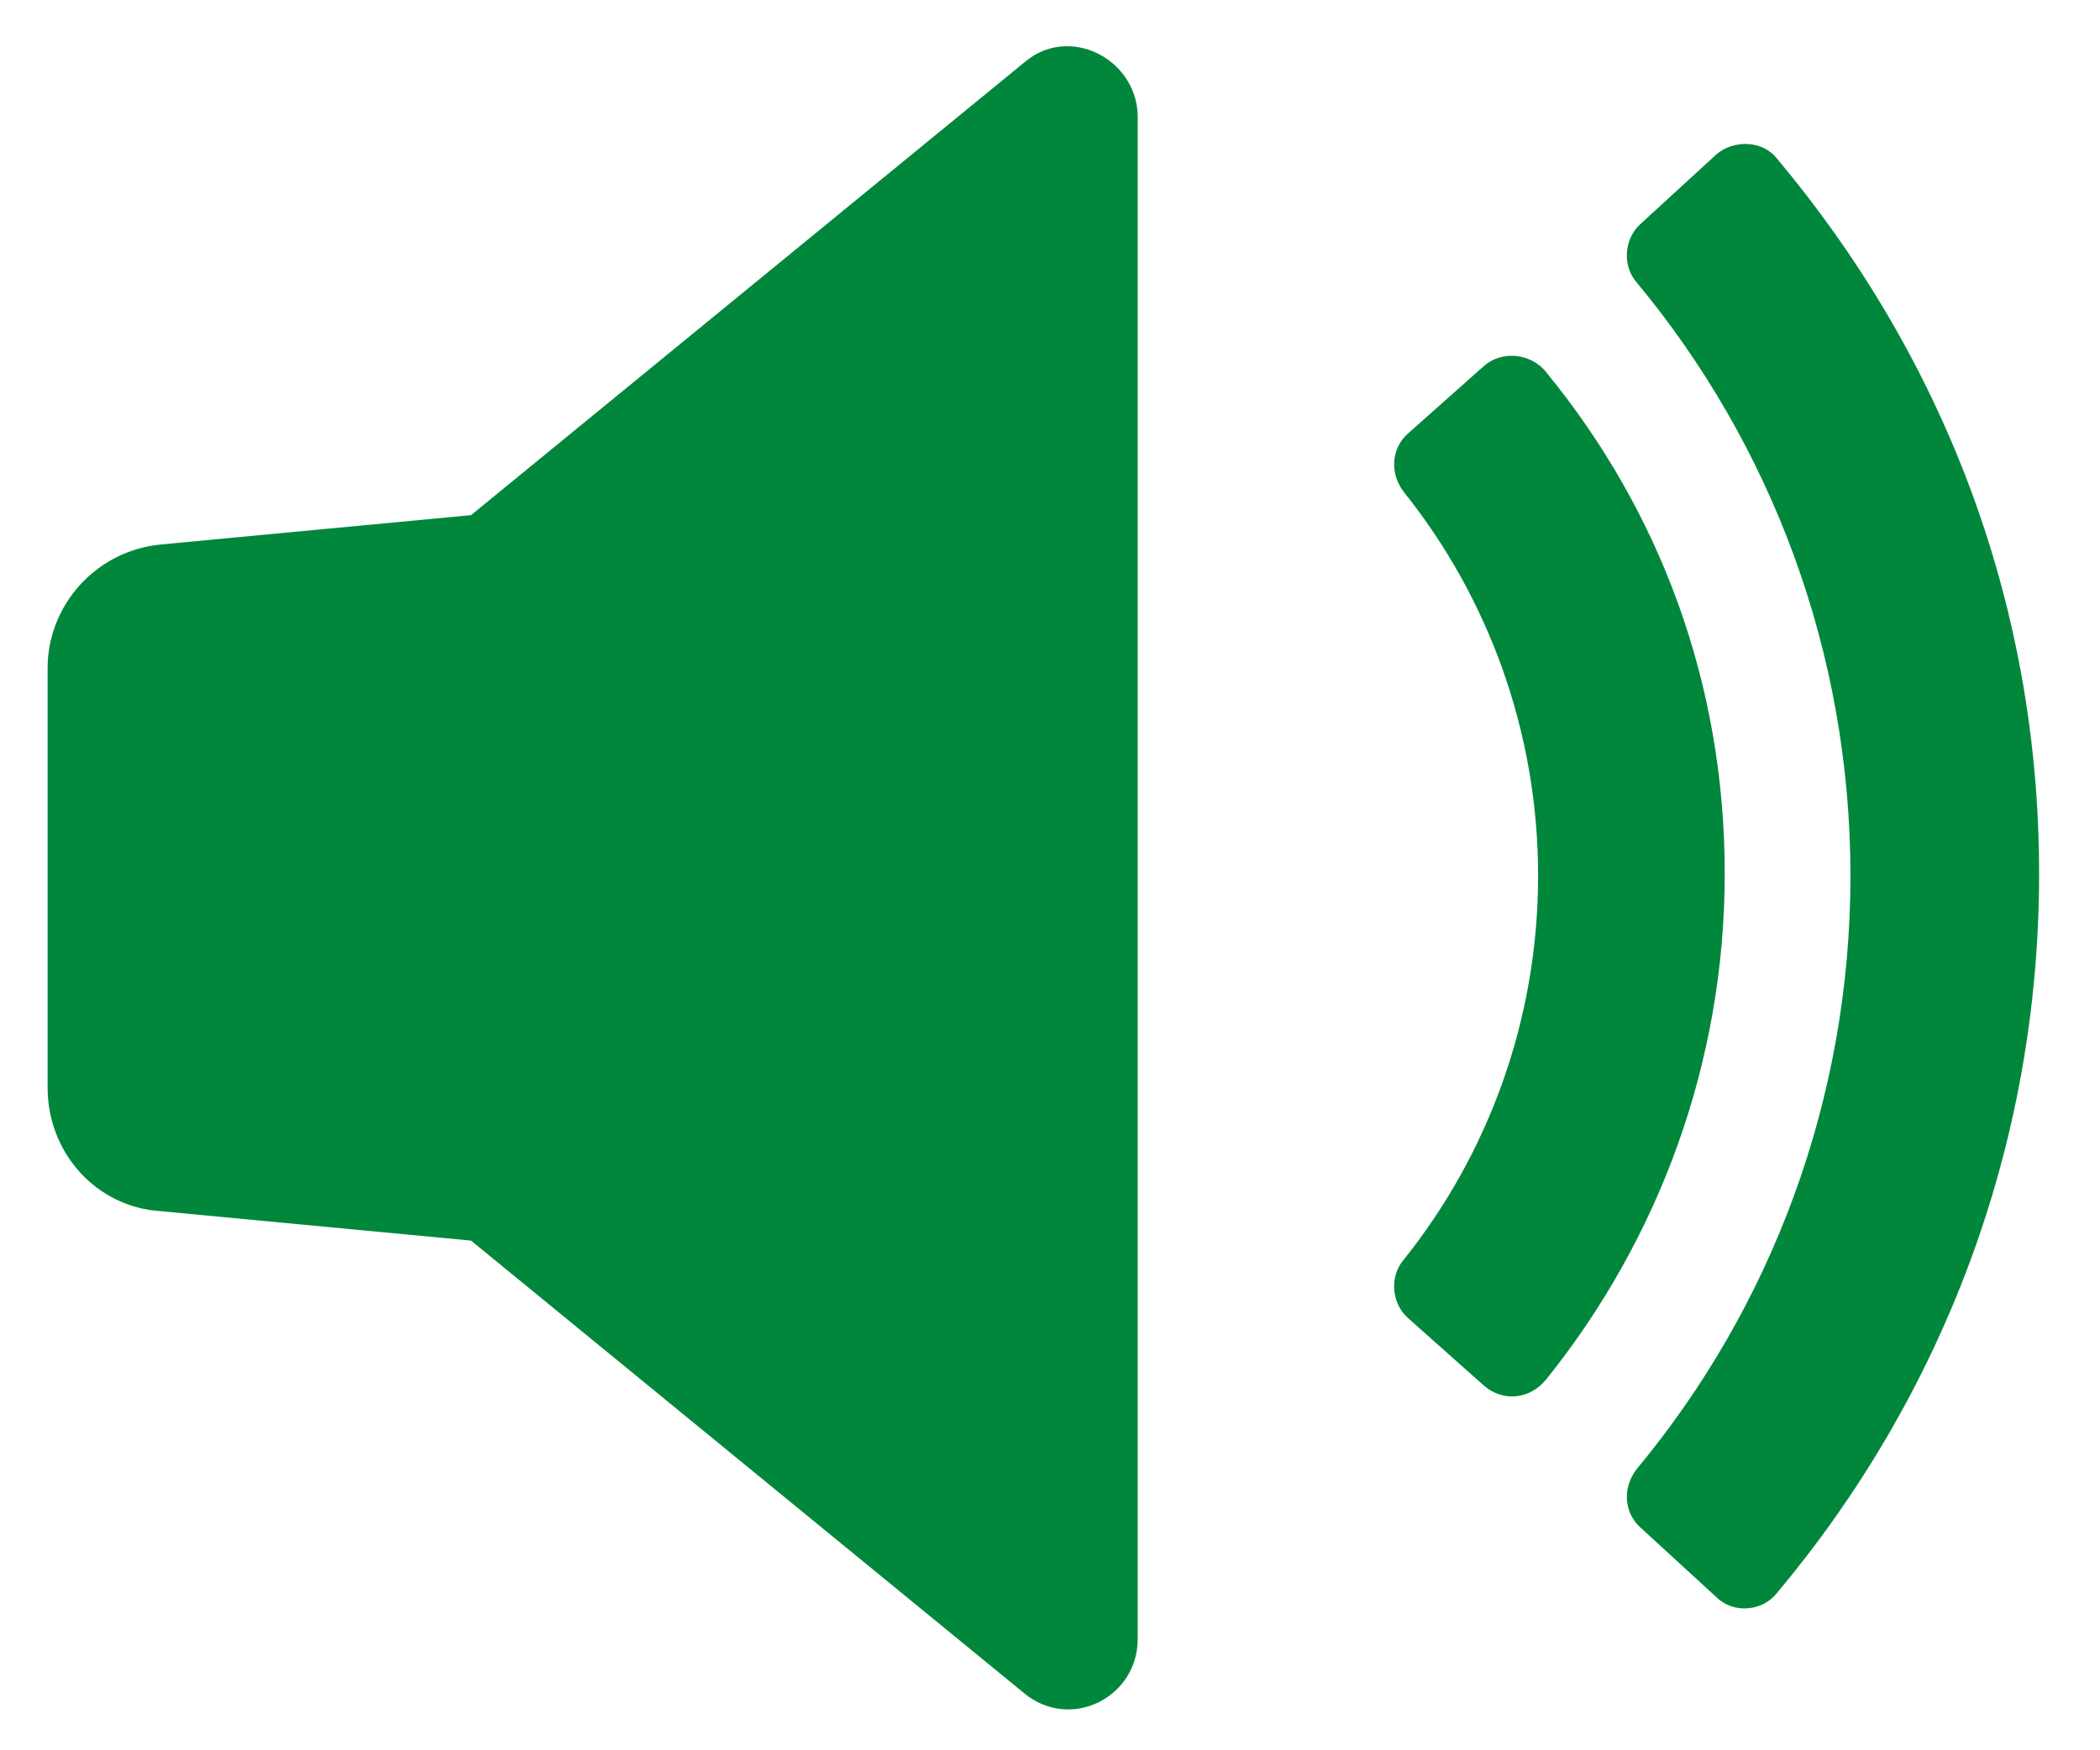
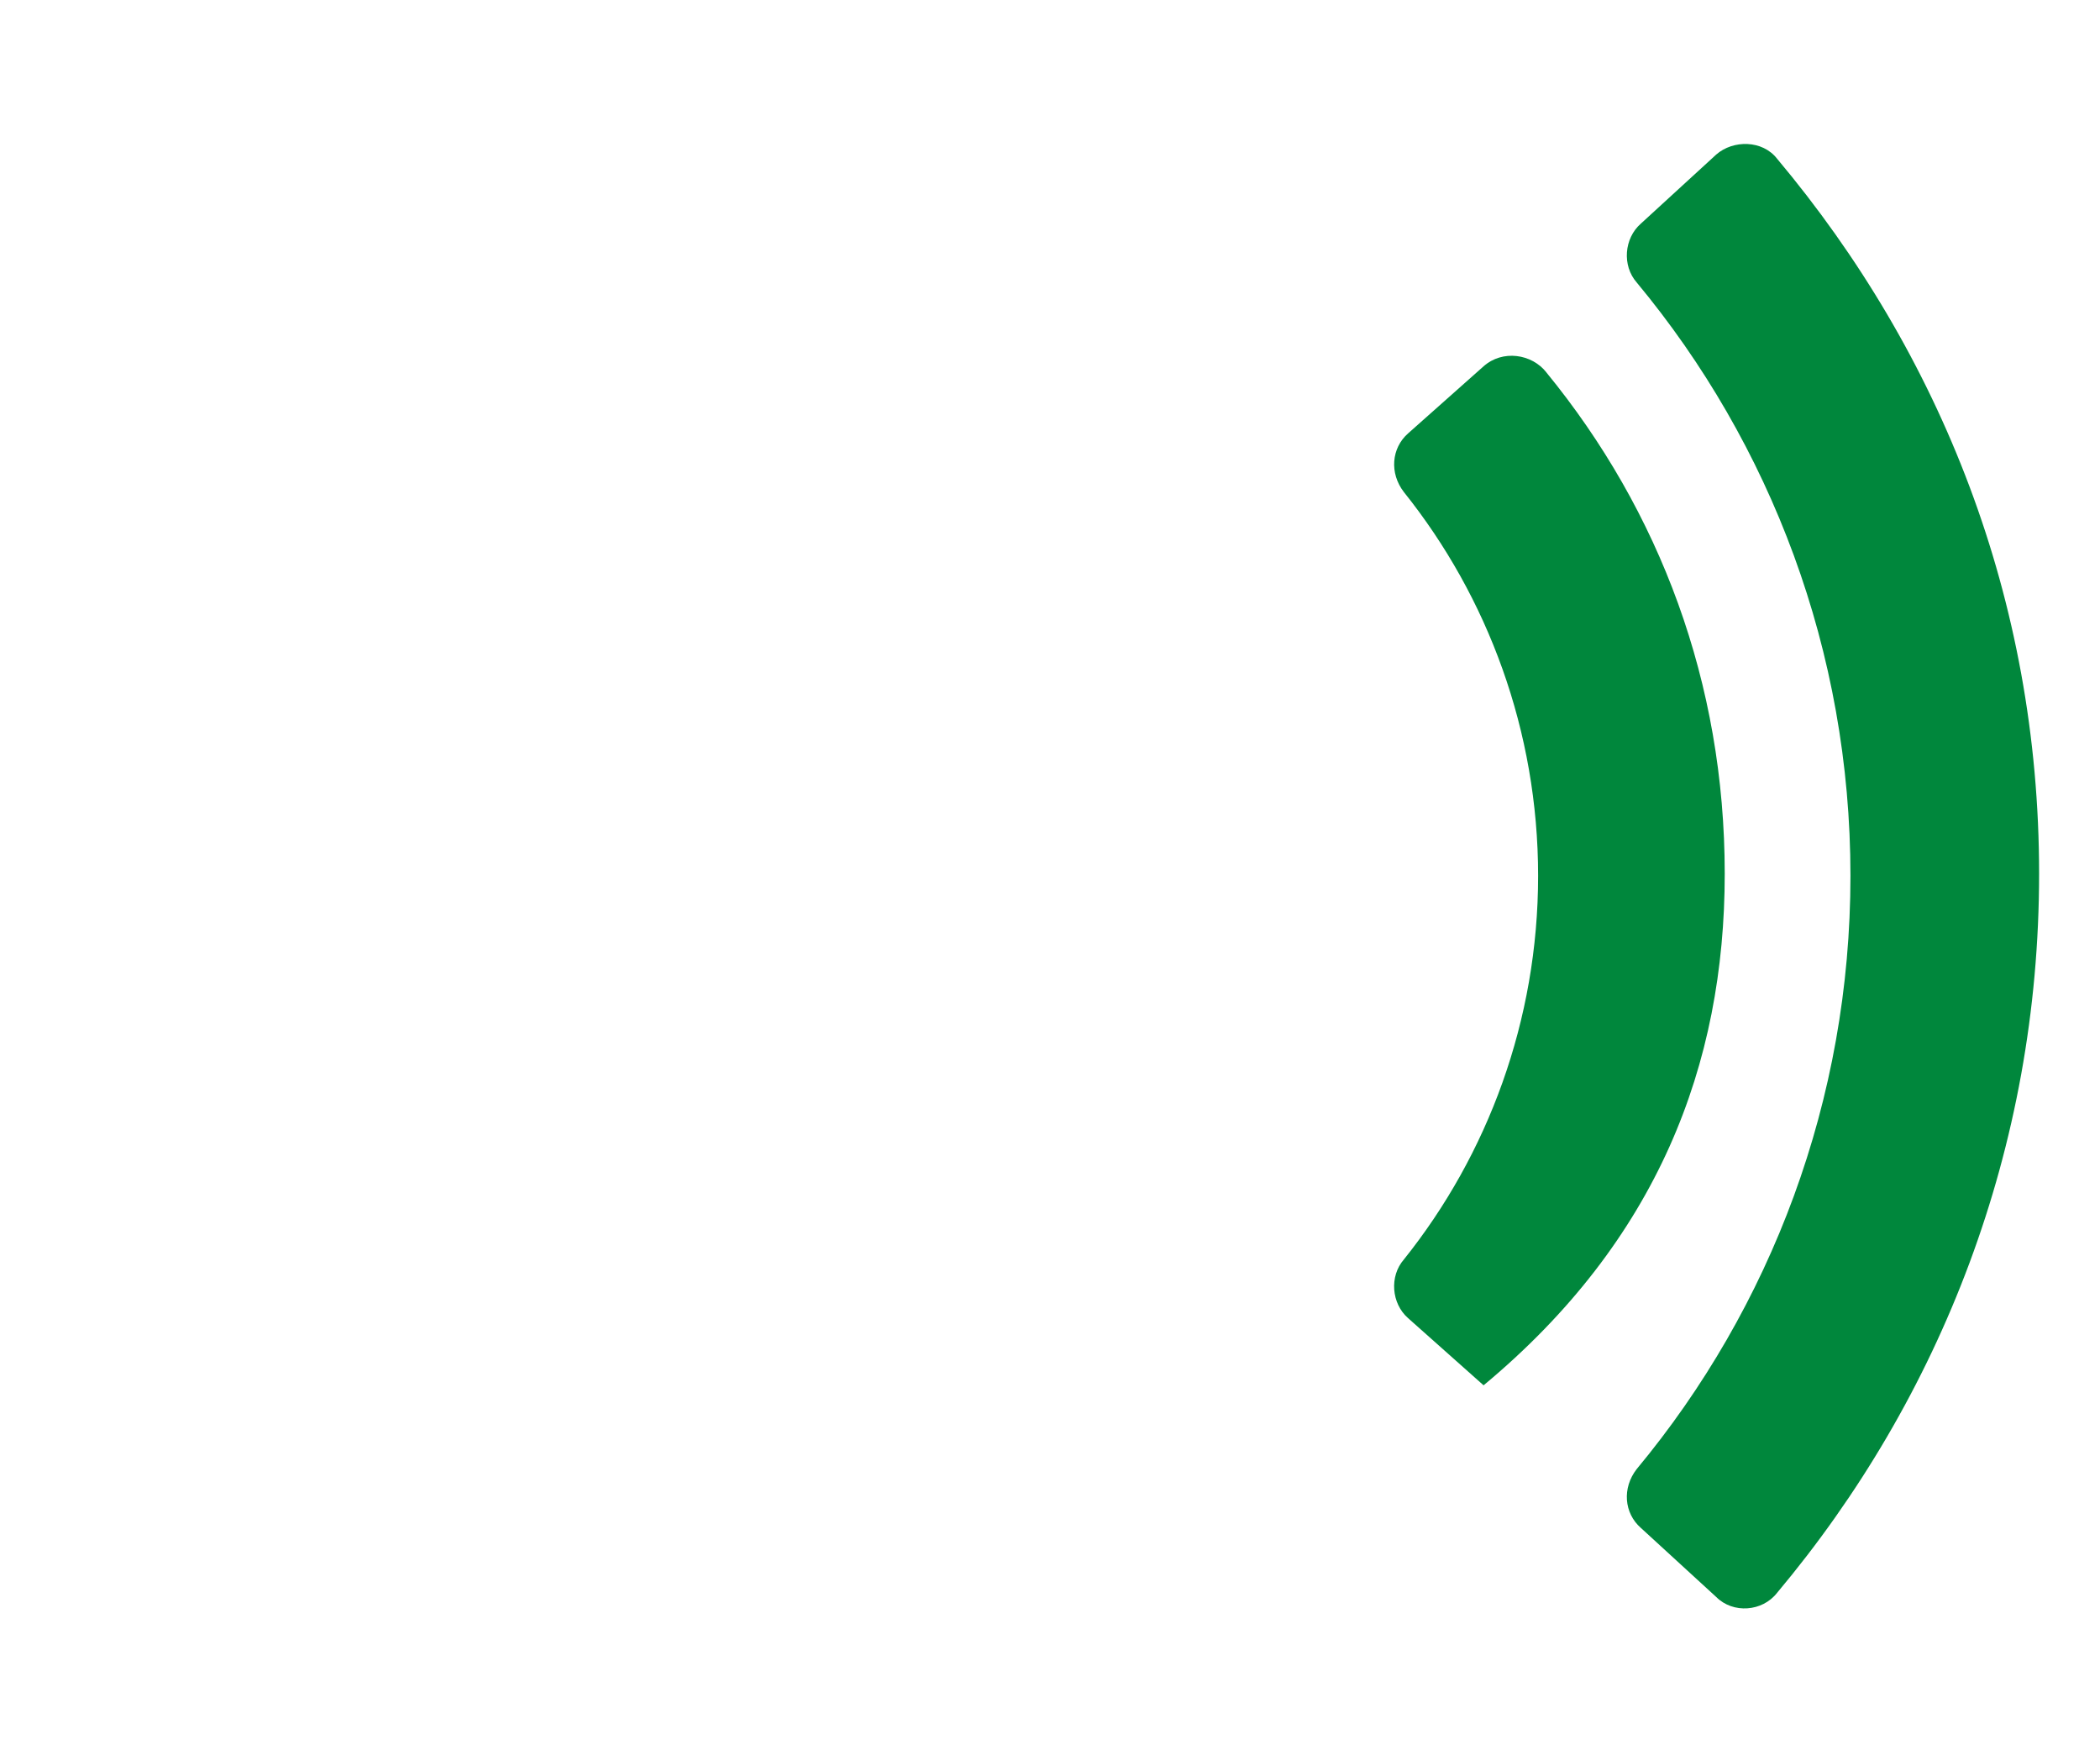
<svg xmlns="http://www.w3.org/2000/svg" width="30" height="25" viewBox="0 0 30 25" fill="none">
-   <path d="M14.636 0.889L6.729 7.358L2.297 7.777C1.369 7.867 0.68 8.646 0.68 9.544V15.534C0.68 16.462 1.369 17.241 2.297 17.3L6.729 17.72L14.636 24.189C15.294 24.727 16.253 24.248 16.253 23.41V1.638C16.223 0.829 15.264 0.35 14.636 0.889V0.889Z" fill="#00873C" />
-   <path d="M22.093 5.321C21.883 5.052 21.464 4.992 21.194 5.232L20.116 6.19C19.877 6.4 19.847 6.759 20.056 7.029C21.254 8.526 21.973 10.443 21.973 12.509C21.973 14.575 21.254 16.492 20.056 17.989C19.846 18.229 19.877 18.619 20.116 18.828L21.194 19.787C21.464 20.026 21.853 19.996 22.093 19.697C23.68 17.72 24.639 15.204 24.639 12.479C24.639 9.754 23.71 7.298 22.093 5.322V5.321Z" fill="#00873C" />
+   <path d="M22.093 5.321C21.883 5.052 21.464 4.992 21.194 5.232L20.116 6.19C19.877 6.4 19.847 6.759 20.056 7.029C21.254 8.526 21.973 10.443 21.973 12.509C21.973 14.575 21.254 16.492 20.056 17.989C19.846 18.229 19.877 18.619 20.116 18.828L21.194 19.787C23.68 17.72 24.639 15.204 24.639 12.479C24.639 9.754 23.71 7.298 22.093 5.322V5.321Z" fill="#00873C" />
  <path d="M25.387 2.267C25.177 1.997 24.758 1.997 24.518 2.207L23.44 3.195C23.201 3.405 23.171 3.794 23.381 4.034C25.297 6.34 26.435 9.304 26.435 12.509C26.435 15.713 25.297 18.678 23.381 20.984C23.171 21.254 23.201 21.613 23.44 21.823L24.518 22.811C24.758 23.051 25.177 23.021 25.387 22.751C27.723 19.966 29.13 16.402 29.13 12.479C29.13 8.556 27.723 5.052 25.387 2.267V2.267Z" fill="#00873C" />
</svg>